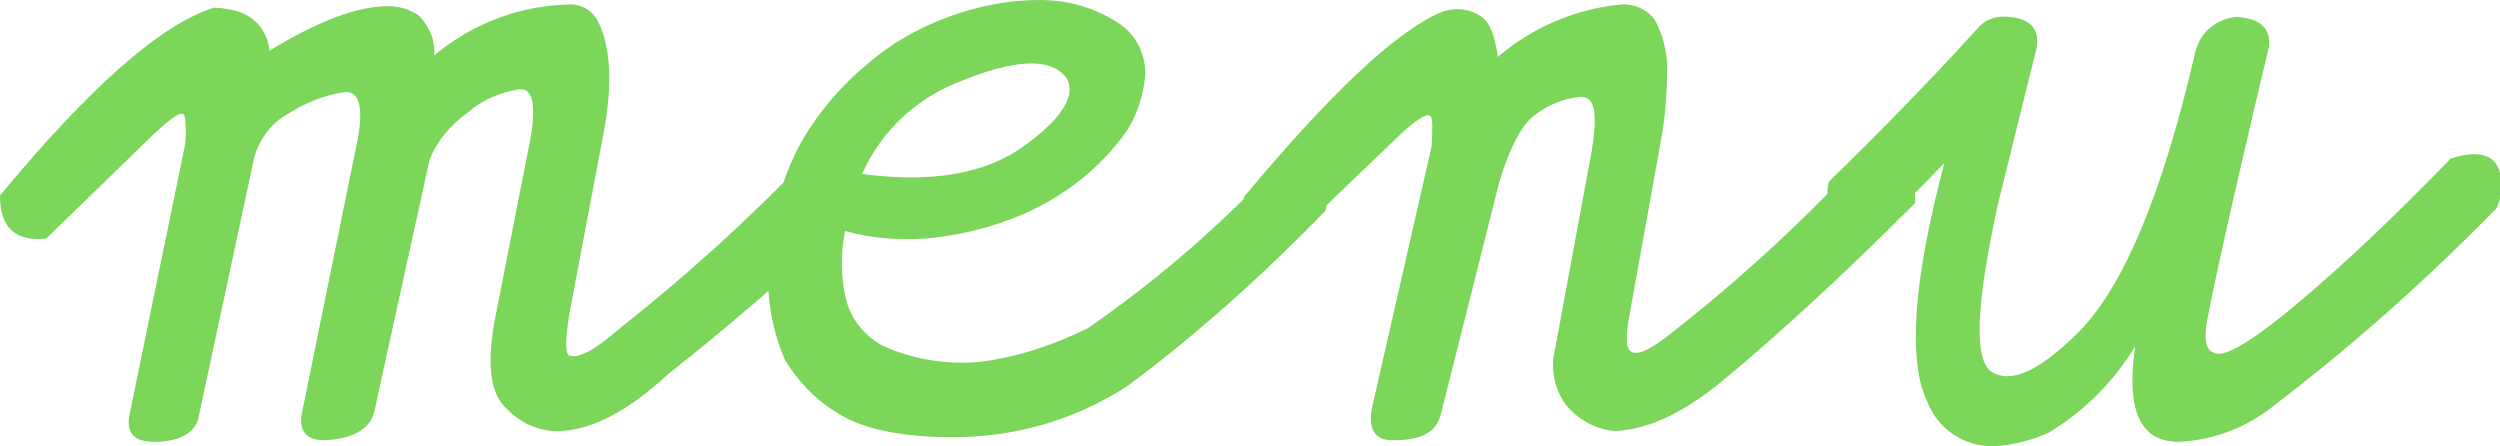
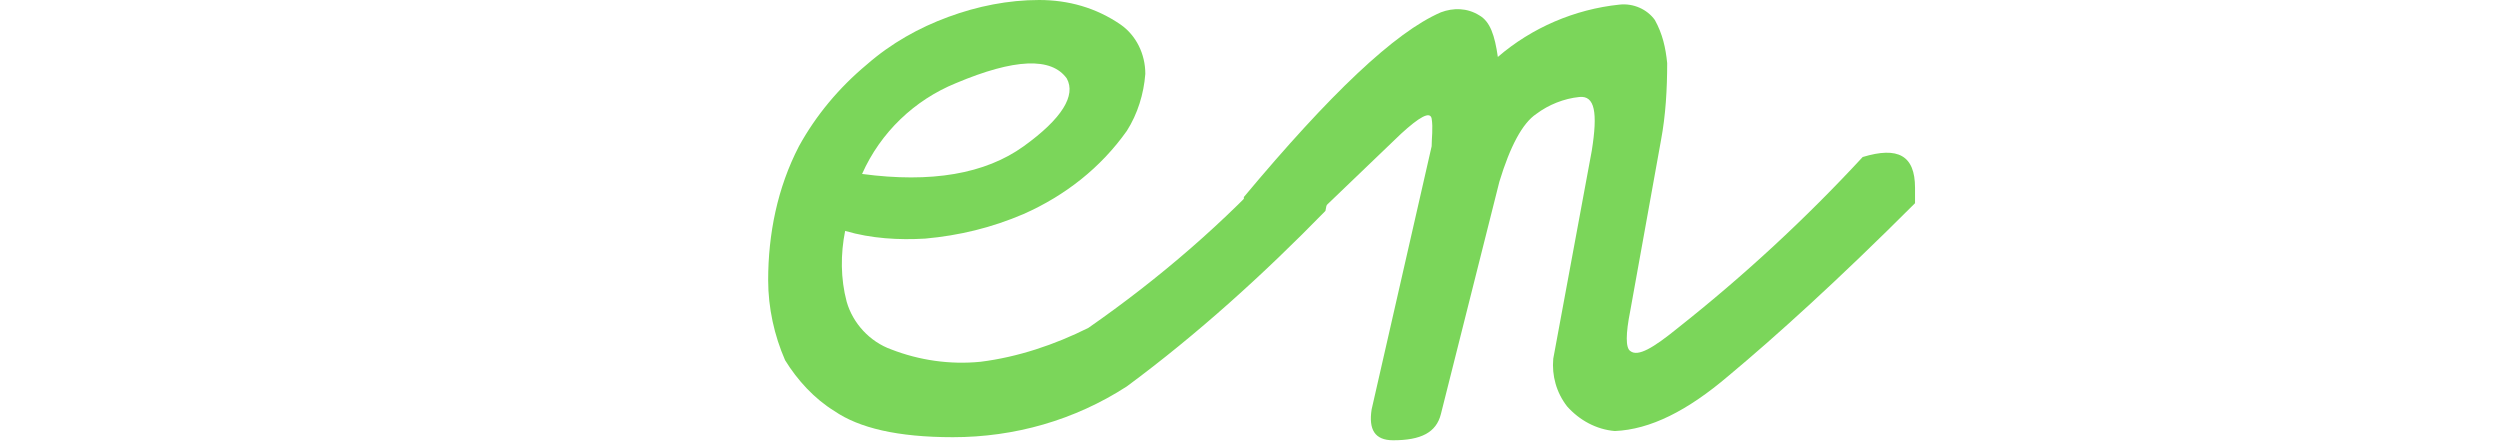
<svg xmlns="http://www.w3.org/2000/svg" version="1.1" id="レイヤー_1" x="0px" y="0px" viewBox="0 0 162.4 29" style="enable-background:new 0 0 162.4 29;" xml:space="preserve">
  <style type="text/css">
	.st0{fill:#7BD65A;}
</style>
  <g id="レイヤー_2_1_">
    <g id="design">
-       <path class="st0" d="M25.2,0.4c0.7,0,1.4,0.2,2,0.6c0.7,0.7,1.1,1.7,1,2.6c2.4-2,5.4-3.2,8.6-3.3c0.8-0.1,1.6,0.3,2,1    c0.9,1.7,1,4.2,0.4,7.4L37,20.3c-0.3,1.8-0.3,2.7,0,2.8c0.6,0.2,1.7-0.4,3.3-1.8c4.3-3.4,8.4-7.1,12.2-11.1c2.3-0.7,3.5-0.1,3.5,2    c0,0.5-0.1,1-0.2,1.5c-5.1,4.6-9.2,8.1-12.4,10.6c-2.9,2.7-5.4,3.8-7.5,3.7c-1.3-0.1-2.5-0.8-3.3-1.8c-0.8-1-0.9-2.8-0.5-5.2    l2.2-11.2c0.6-2.8,0.4-4.1-0.6-4c-1.2,0.2-2.4,0.7-3.3,1.5c-1.1,0.8-2,1.8-2.5,3.1l-3.6,16.4c-0.3,1.1-1.4,1.7-3.2,1.8    c-1.2,0-1.7-0.6-1.5-1.7l3.5-17.2c0.6-2.6,0.3-3.9-0.8-3.7c-1.3,0.2-2.5,0.7-3.6,1.4c-1.1,0.6-1.9,1.7-2.2,2.9l-3.6,16.8    c-0.2,1-1.2,1.6-2.9,1.6c-1.3,0-1.8-0.6-1.6-1.7L12,9.5c0.1-0.6,0.1-1.3,0-1.9c-0.1-0.5-0.7-0.1-2,1.1l-7,6.8c-2,0.2-3-0.7-3-2.8    c5.8-7,10.4-11.1,13.9-12.2c0.5,0,1,0.1,1.4,0.2C16.5,1,17.4,2,17.5,3.3C20.6,1.4,23.2,0.4,25.2,0.4z" />
      <path class="st0" d="M61.6,1.1C63.5,0.4,65.5,0,67.5,0c1.9,0,3.7,0.5,5.3,1.6c1,0.7,1.6,1.9,1.6,3.2c-0.1,1.3-0.5,2.6-1.2,3.7    c-1.7,2.4-4,4.2-6.7,5.4c-2.1,0.9-4.2,1.4-6.4,1.6c-1.7,0.1-3.5,0-5.2-0.5c-0.3,1.5-0.3,3.1,0.1,4.6c0.4,1.4,1.5,2.6,2.9,3.1    c1.8,0.7,3.8,1,5.8,0.8c2.4-0.3,4.8-1.1,7-2.2c4.6-3.2,8.9-6.9,12.6-11c2-0.5,3,0.1,3,1.9c0,0.5-0.1,1-0.2,1.5    c-4,4.1-8.3,8-12.9,11.4c-3.4,2.2-7.3,3.3-11.3,3.3c-3.6,0-6.1-0.6-7.7-1.7c-1.3-0.8-2.4-2-3.2-3.3c-0.7-1.6-1.1-3.4-1.1-5.2    c0-3,0.6-6,2-8.7c1.1-2,2.6-3.8,4.4-5.3C57.9,2.8,59.7,1.8,61.6,1.1z M62.1,5.4c-2.7,1.1-4.9,3.2-6.1,5.9c4.5,0.6,8,0,10.5-1.8    s3.4-3.3,2.8-4.4C68.3,3.7,65.9,3.8,62.1,5.4z" />
      <path class="st0" d="M93.6,0.8c0.8-0.3,1.7-0.3,2.5,0.2c0.7,0.4,1,1.3,1.2,2.7c2.2-1.9,5-3.1,7.9-3.4c0.9-0.1,1.8,0.3,2.3,1    c0.5,0.9,0.7,1.8,0.8,2.8c0,1.7-0.1,3.4-0.4,5l-2,11.1c-0.3,1.5-0.3,2.4,0,2.6c0.5,0.4,1.5-0.2,3.1-1.5c4.3-3.4,8.3-7.1,12-11.1    c2.3-0.7,3.4-0.1,3.4,2c0,0.3,0,0.6,0,1c-5,5-9.1,8.7-12.1,11.2c-2.7,2.3-5.1,3.5-7.4,3.6c-1.2-0.1-2.3-0.7-3.1-1.6    c-0.7-0.9-1-2-0.9-3.1l2.5-13.5c0.4-2.5,0.2-3.6-0.8-3.5c-1,0.1-2,0.5-2.8,1.1c-0.9,0.6-1.7,2.1-2.4,4.4l-3.8,15.1    c-0.3,1.2-1.3,1.7-3.1,1.7c-1.2,0-1.6-0.7-1.4-2l3.9-17.1C93,9,93.1,8.3,93,7.7c-0.1-0.5-0.8-0.1-2,1l-7.3,7    c-2,0.3-2.9-0.7-2.9-2.9C86.4,6.1,90.6,2.1,93.6,0.8z" />
-       <path class="st0" d="M128.6,1.7c0.5-0.5,1.2-0.7,1.9-0.6c1.4,0.1,2,0.8,1.8,2l-2.5,10.1c-1.4,6.4-1.6,10-0.5,10.9    c1.3,0.9,3.2,0,5.8-2.6c2.9-3,5.4-9,7.5-18.1c0.3-1.3,1.4-2.2,2.7-2.3c1.5,0.1,2.2,0.7,2.1,1.9c-2.7,11.3-4,17.4-4.1,18.3    c-0.1,1,0.1,1.5,0.5,1.6c0.6,0.4,2.3-0.6,5.1-2.9c3.6-3,7-6.3,10.3-9.7c2.2-0.7,3.3-0.1,3.3,1.8c0,0.5-0.1,0.9-0.3,1.4    c-4.5,4.6-9.2,8.8-14.3,12.7c-1.8,1.5-4,2.4-6.4,2.5c-2.5,0-3.4-2.1-2.8-6.2c-1.4,2.3-3.3,4.2-5.6,5.6c-1.1,0.5-2.3,0.8-3.6,0.9    c-1.9,0-3.6-1.1-4.3-2.9c-1.3-2.7-0.9-7.9,1.1-15.5l-4.5,4.6c-2.1,0.3-3.1-0.4-3.1-2.2c0-0.4,0-0.8,0.1-1.2    C122.3,8.4,125.6,5,128.6,1.7z" />
    </g>
  </g>
  <g id="design_1_">
</g>
</svg>